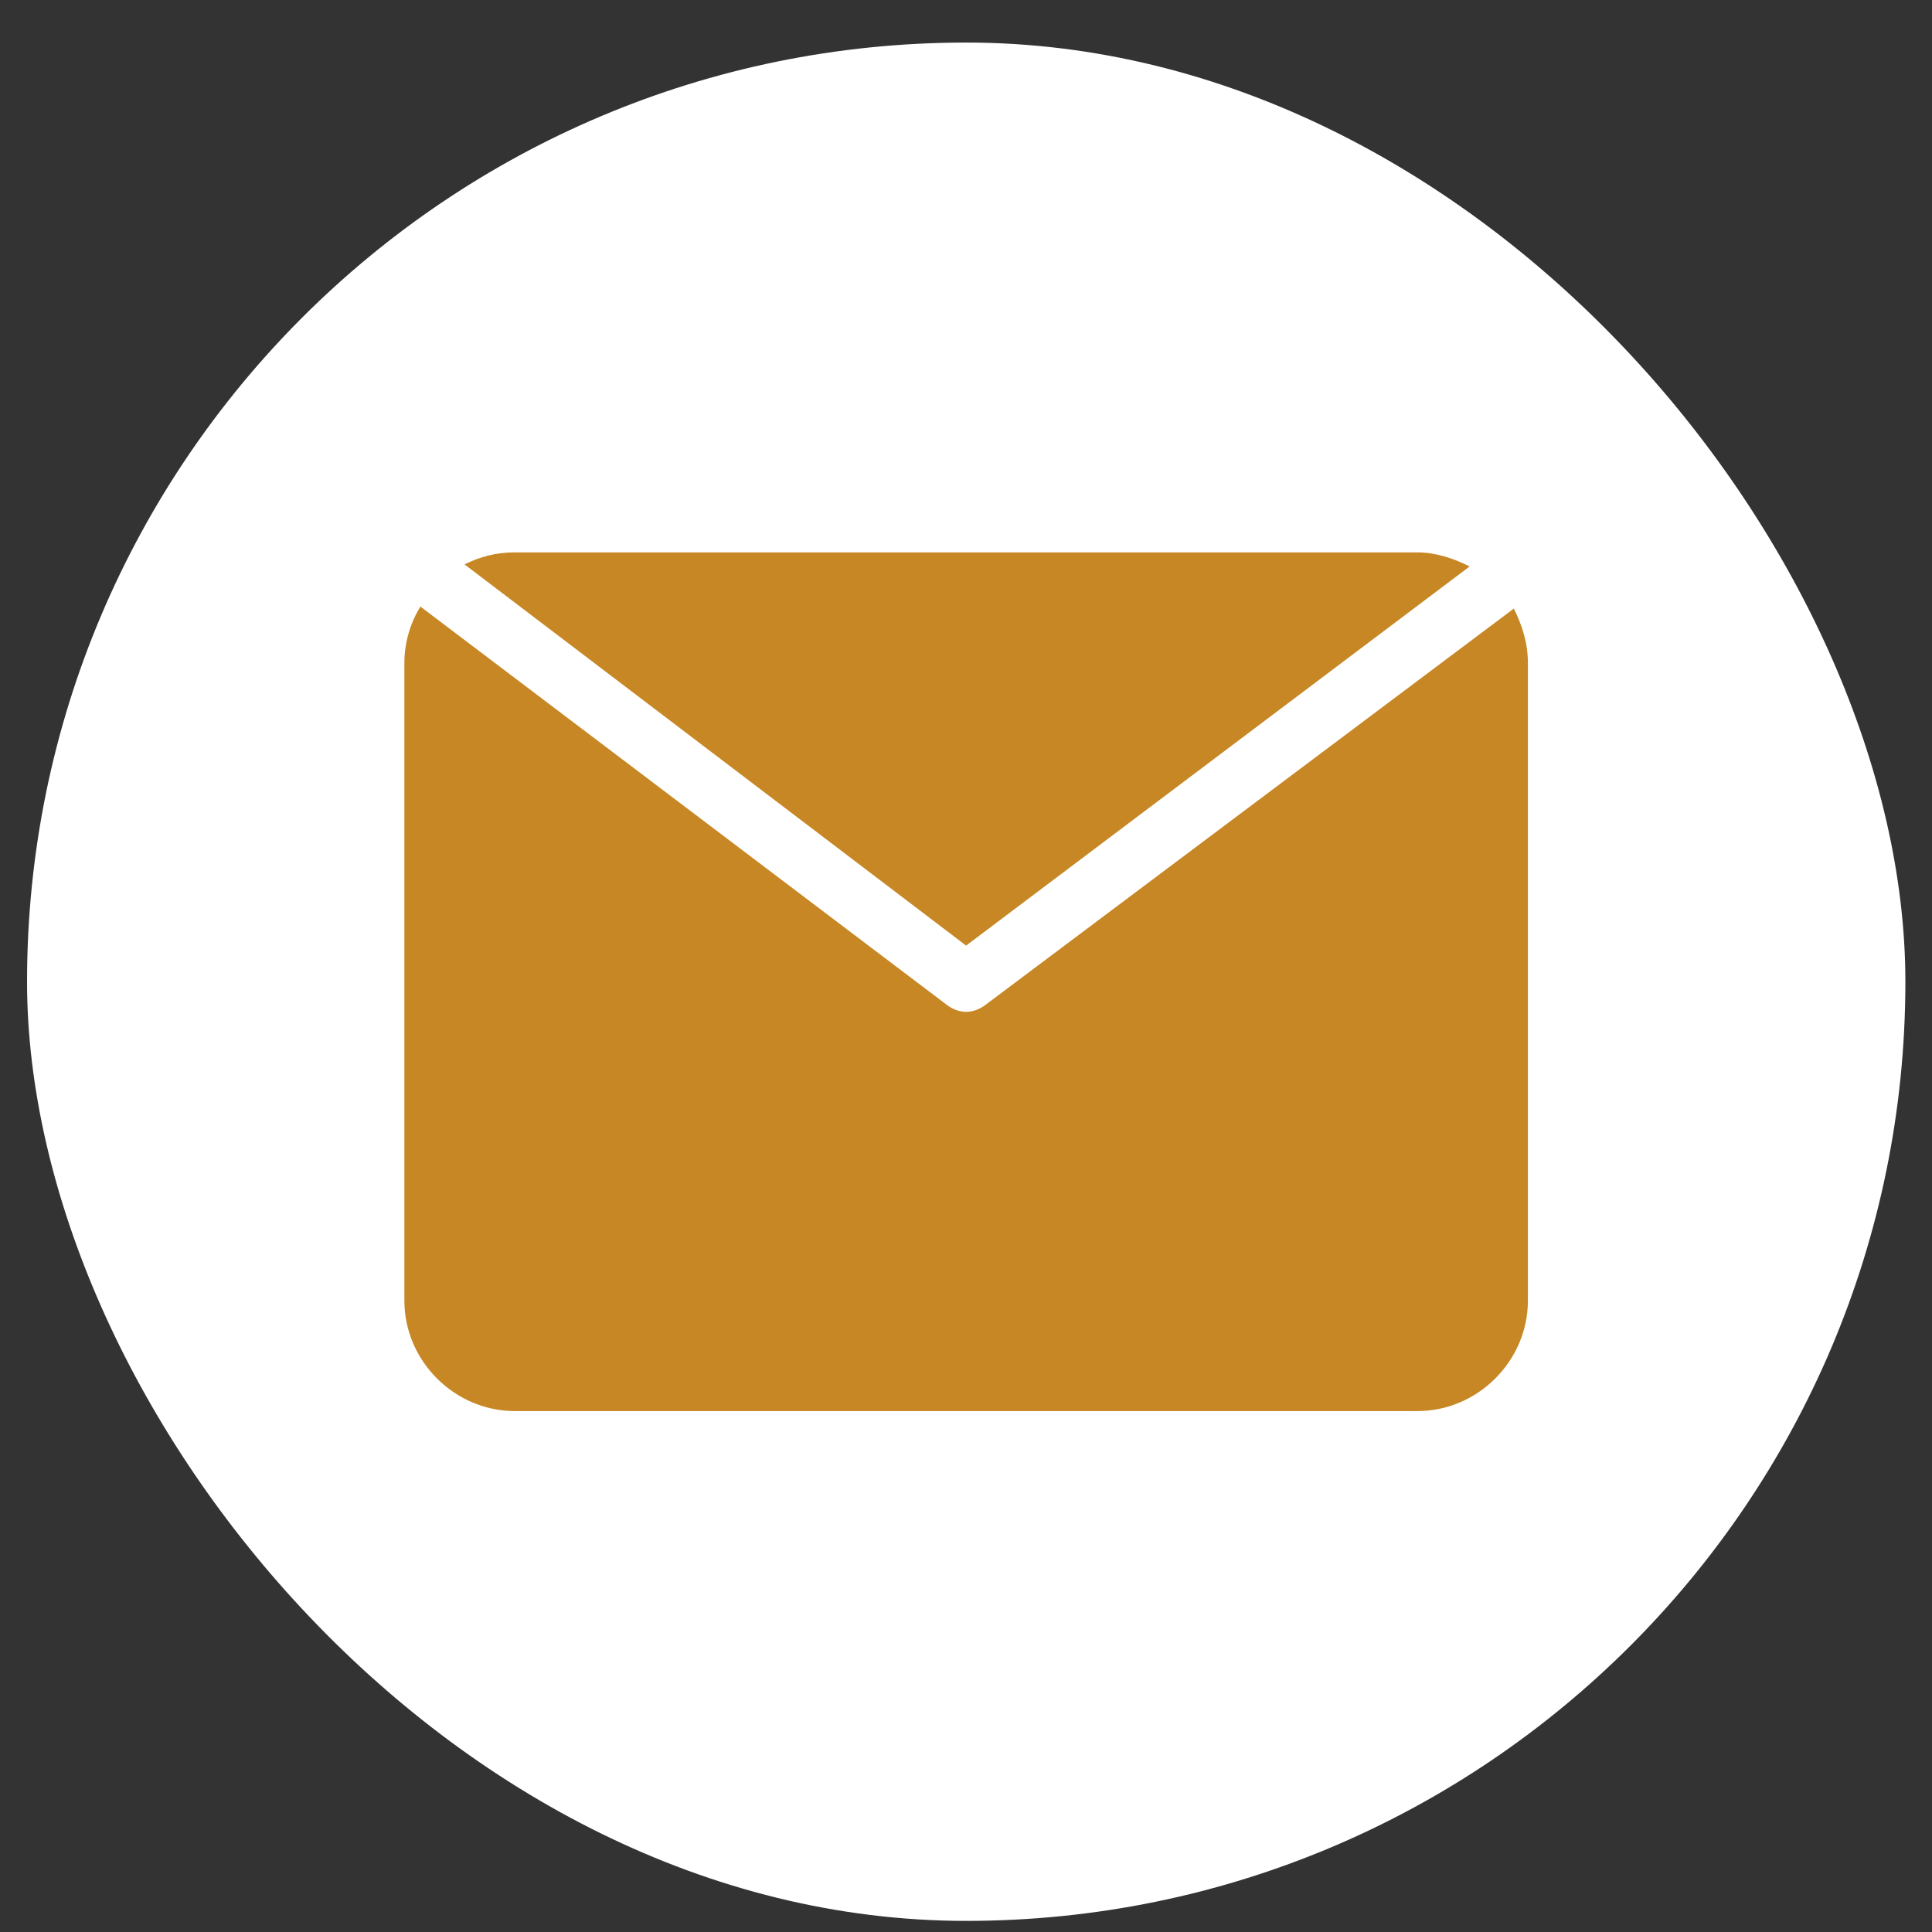
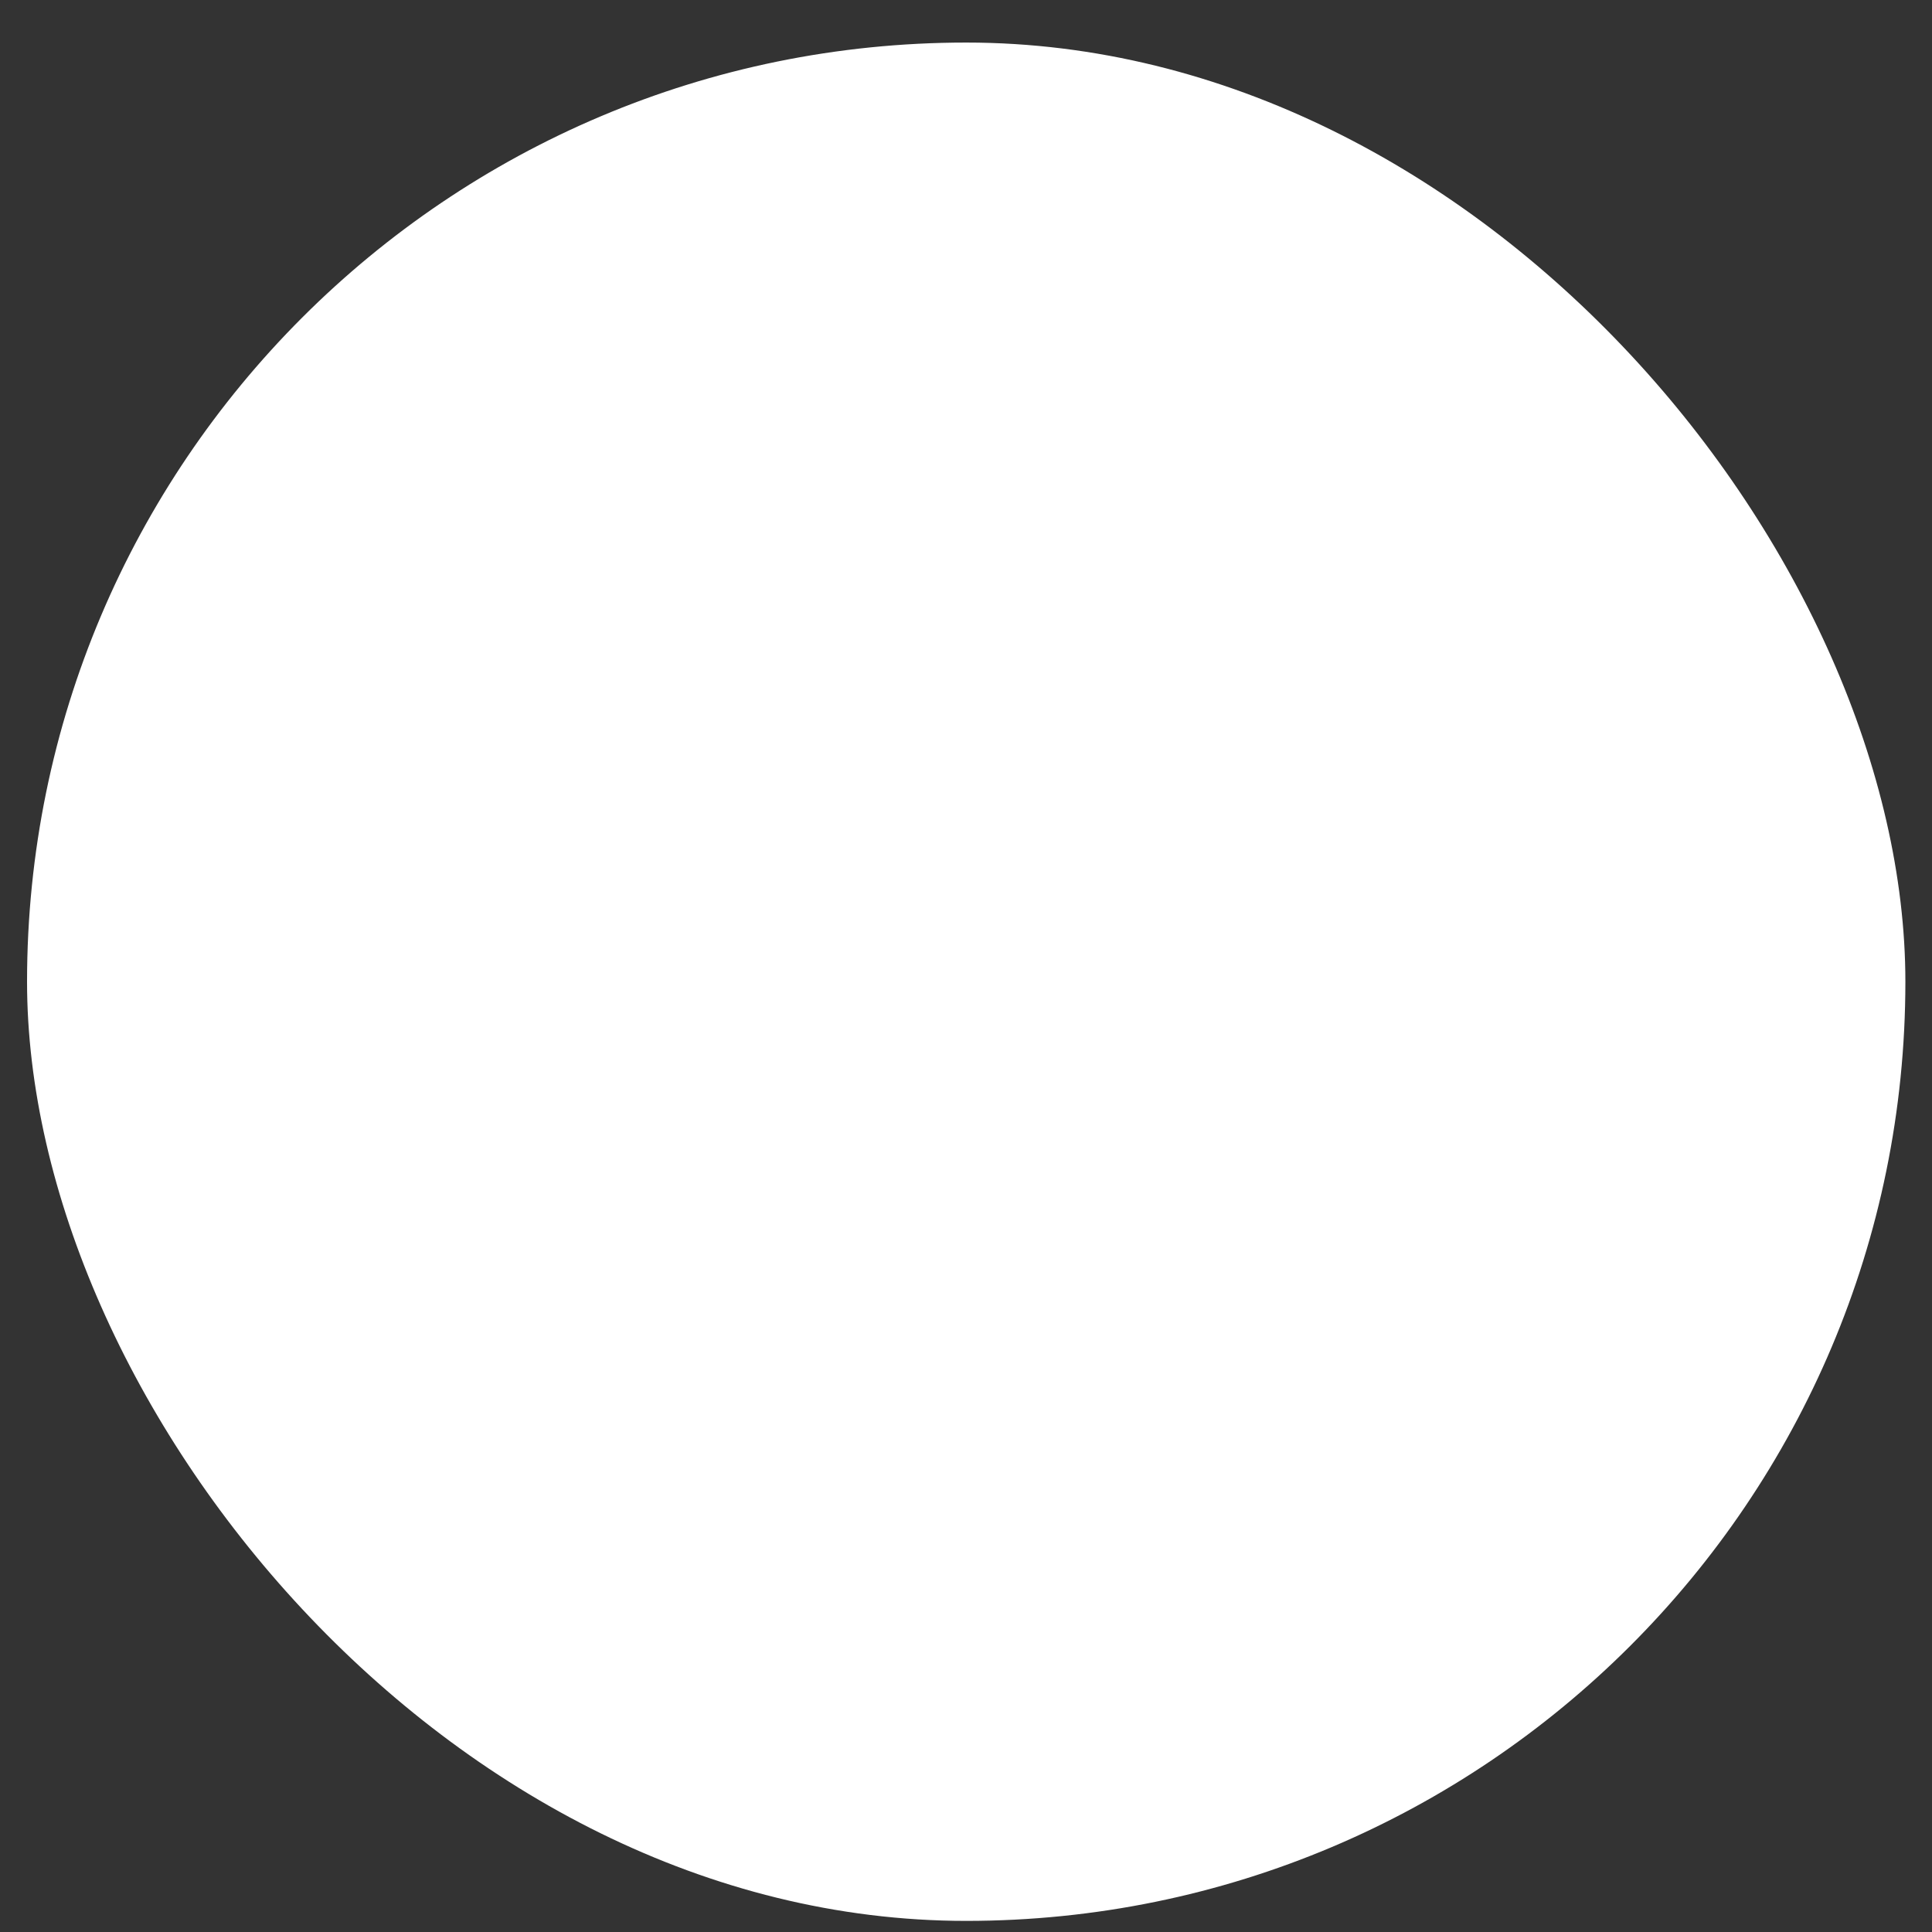
<svg xmlns="http://www.w3.org/2000/svg" width="36" height="36" viewBox="0 0 36 36" fill="none">
  <rect x="0" y="0" width="36" height="36" fill="#333333" stroke="none" />
  <rect x="0.504" y="0.793" width="35" height="35" rx="17.5" fill="white" />
-   <path d="M18.002 17.62L27.385 10.555C27.086 10.405 26.75 10.293 26.413 10.293H9.591C9.254 10.293 8.955 10.368 8.656 10.517L18.002 17.62Z" fill="#C78724" />
-   <path d="M18.339 18.742C18.227 18.817 18.115 18.854 18.002 18.854C17.89 18.854 17.778 18.817 17.666 18.742L7.834 11.303C7.647 11.602 7.535 11.976 7.535 12.35V24.237C7.535 25.359 8.47 26.293 9.591 26.293H26.414C27.535 26.293 28.47 25.359 28.47 24.237V12.35C28.47 11.976 28.358 11.639 28.208 11.34L18.339 18.742Z" fill="#C78724" />
</svg>